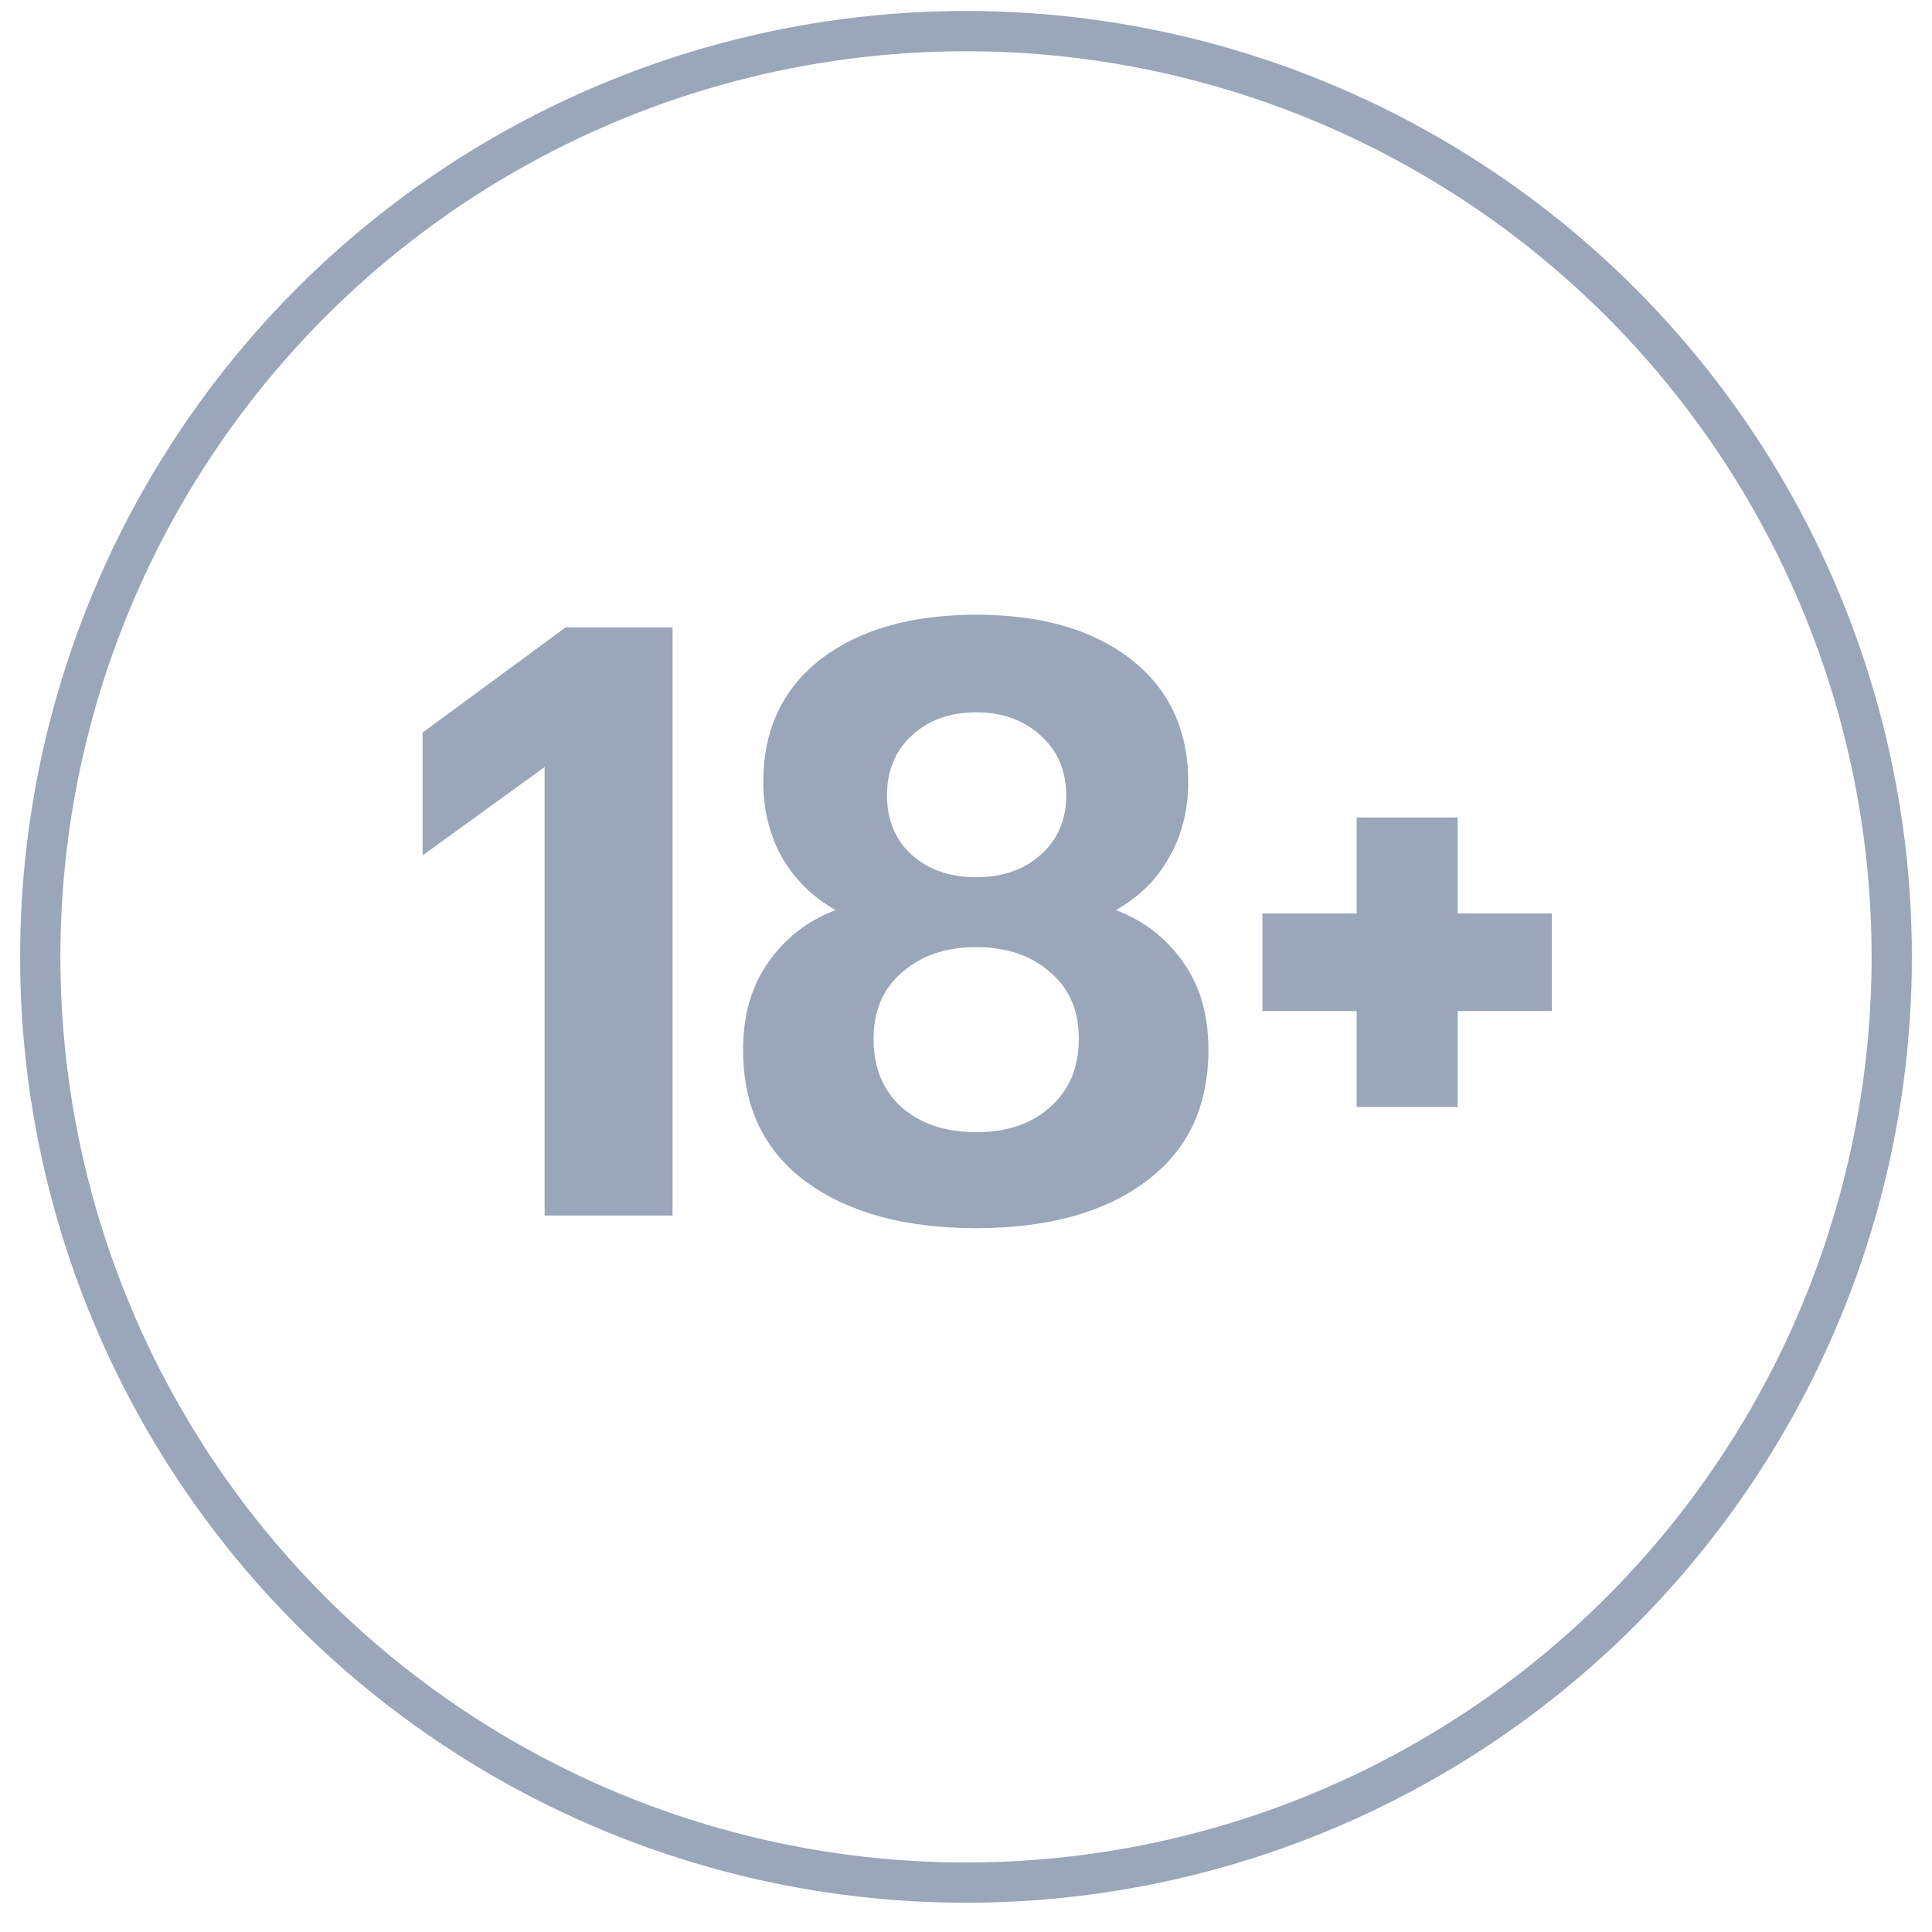
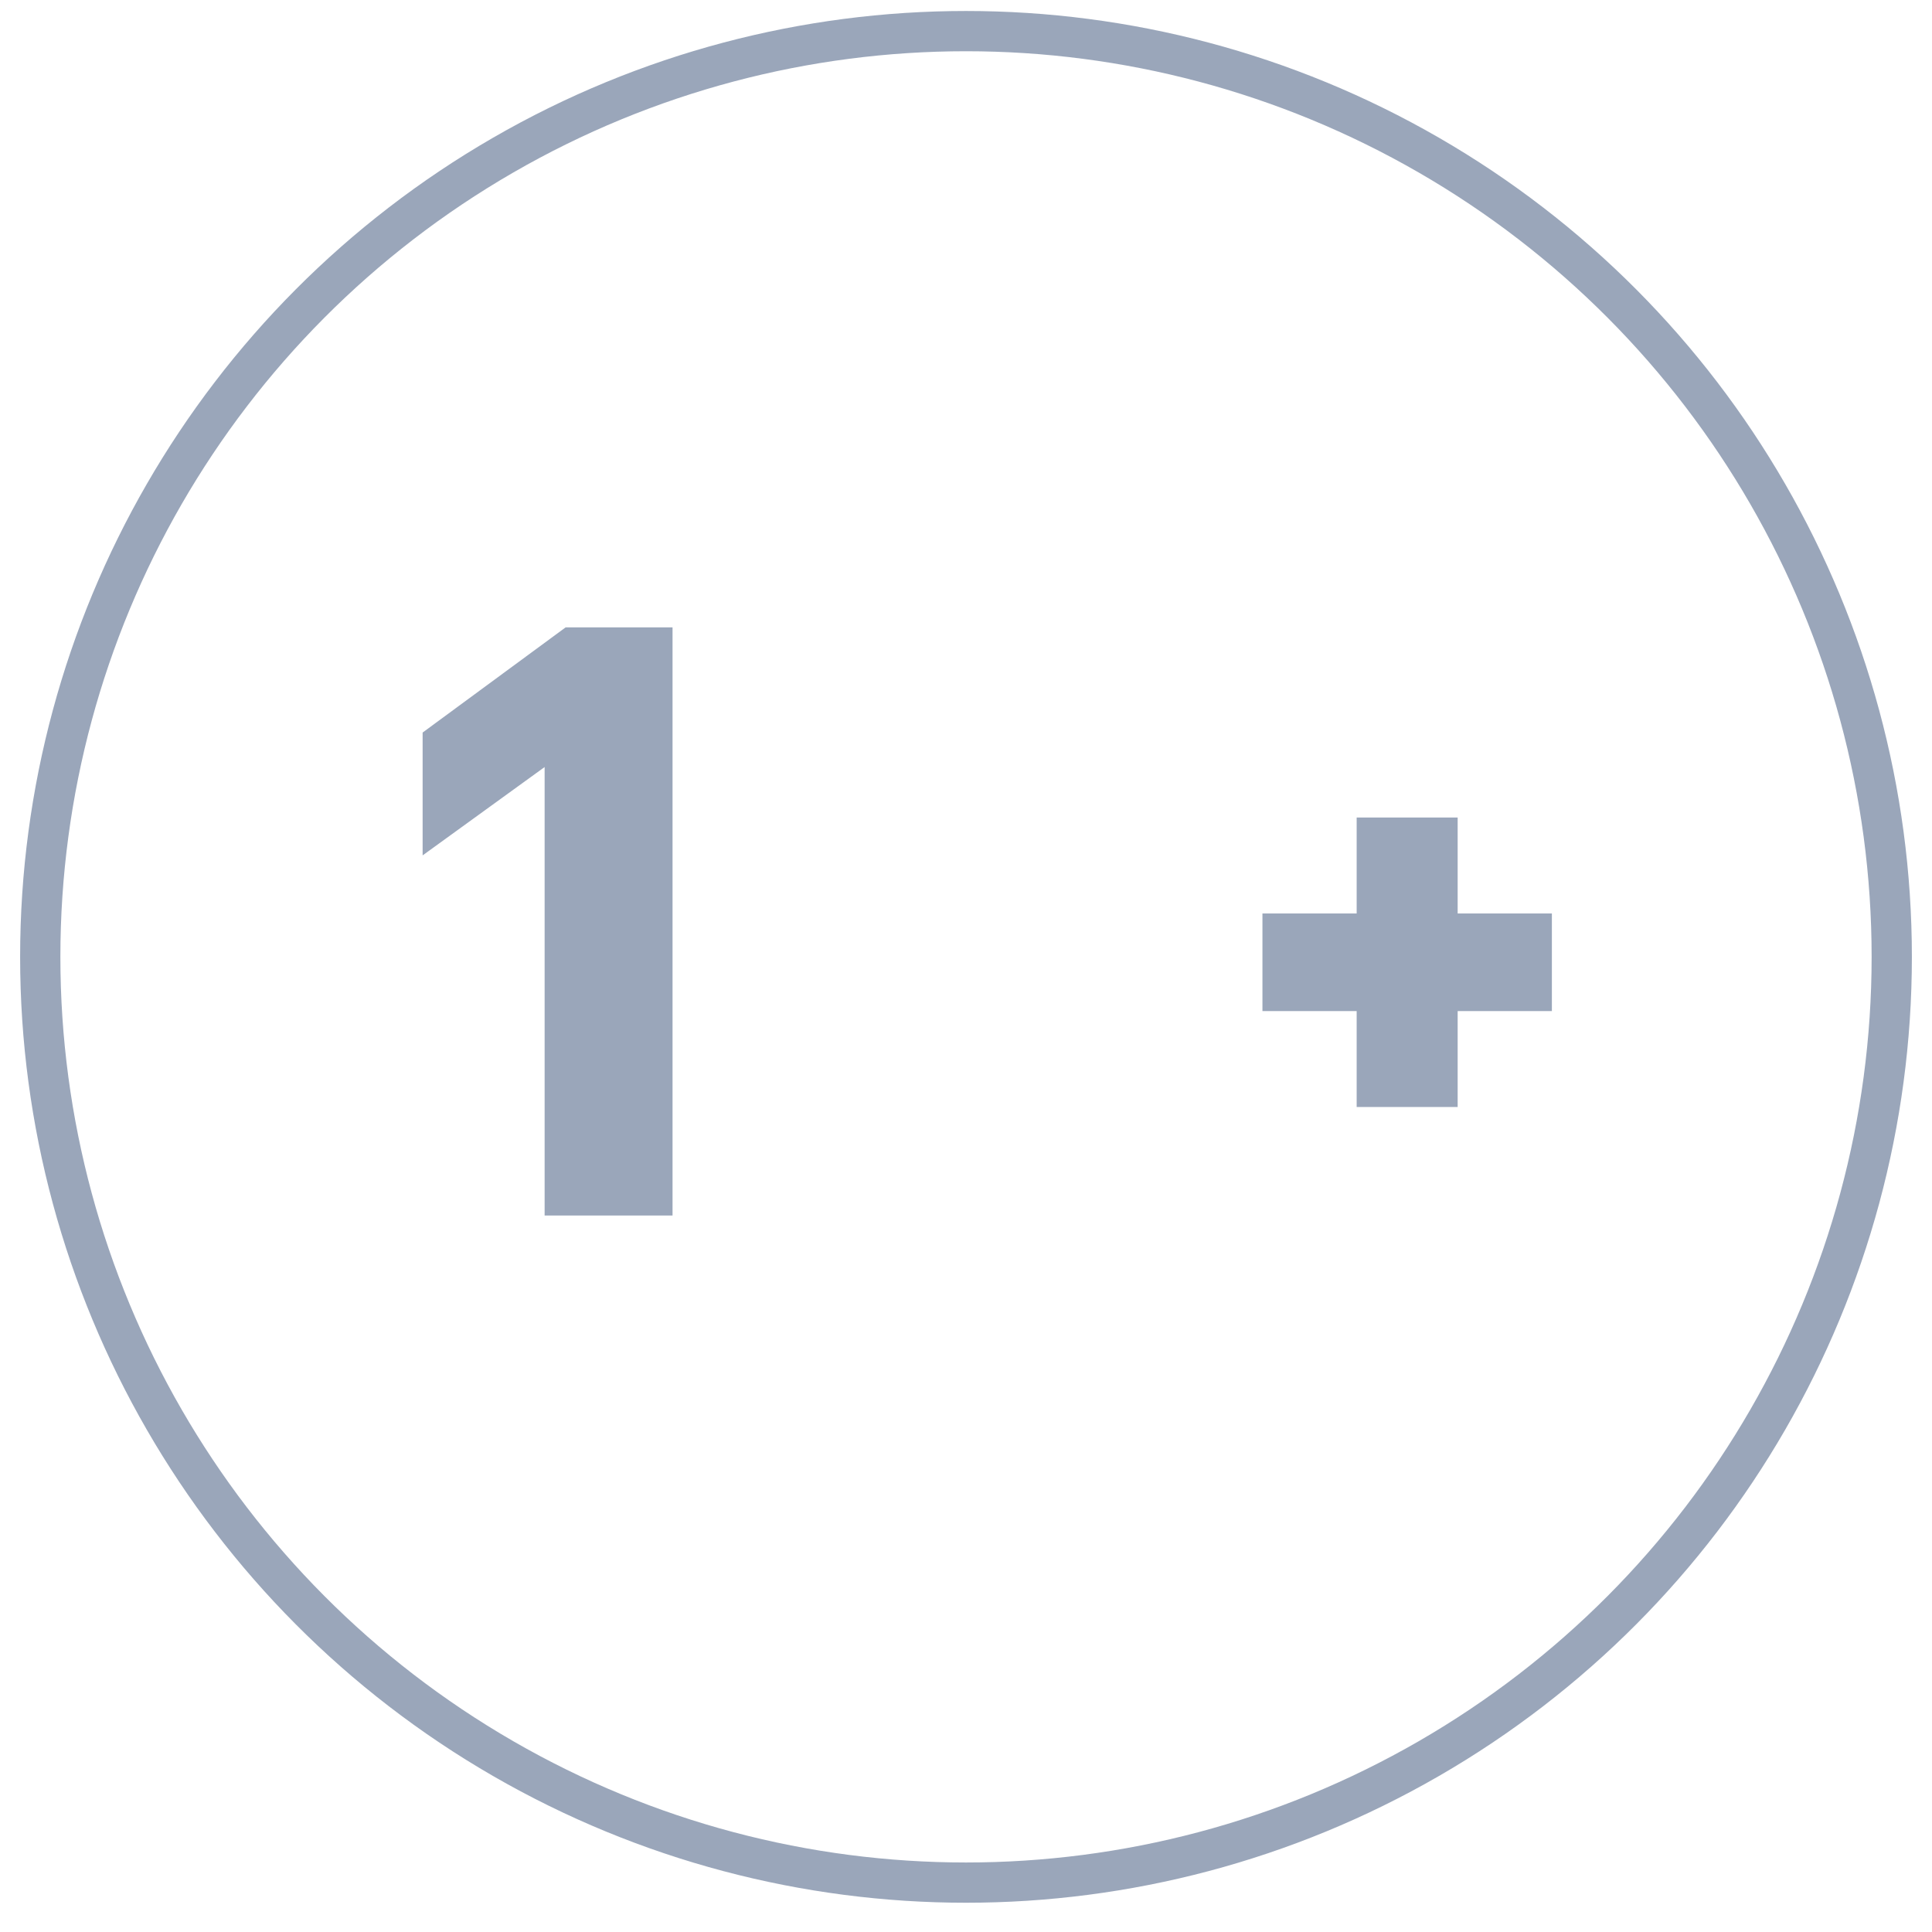
<svg xmlns="http://www.w3.org/2000/svg" width="48" height="48" viewBox="0 0 48 48" fill="none">
  <path d="M33.706 25.12H31.365V22.695H33.706V20.311H36.215V22.695H38.556V25.12H36.215V27.503H33.706V25.12Z" fill="#9AA6BA" />
-   <path d="M24.253 30.513C22.483 30.513 21.075 30.129 20.03 29.363C18.985 28.596 18.462 27.502 18.462 26.081C18.462 25.217 18.671 24.492 19.089 23.907C19.507 23.307 20.065 22.875 20.762 22.61C20.19 22.29 19.744 21.851 19.424 21.293C19.117 20.736 18.964 20.116 18.964 19.433C18.964 18.137 19.438 17.119 20.386 16.381C21.347 15.642 22.636 15.273 24.253 15.273C25.87 15.273 27.152 15.642 28.1 16.381C29.047 17.119 29.521 18.137 29.521 19.433C29.521 20.13 29.361 20.757 29.04 21.314C28.734 21.858 28.295 22.29 27.723 22.61C28.42 22.875 28.978 23.307 29.396 23.907C29.814 24.492 30.023 25.217 30.023 26.081C30.023 27.502 29.5 28.596 28.455 29.363C27.424 30.129 26.023 30.513 24.253 30.513ZM24.253 21.795C24.908 21.795 25.445 21.607 25.863 21.231C26.281 20.854 26.49 20.366 26.49 19.767C26.49 19.154 26.281 18.659 25.863 18.283C25.445 17.893 24.908 17.698 24.253 17.698C23.598 17.698 23.061 17.893 22.643 18.283C22.239 18.659 22.037 19.154 22.037 19.767C22.037 20.366 22.239 20.854 22.643 21.231C23.061 21.607 23.598 21.795 24.253 21.795ZM24.253 28.129C25.02 28.129 25.633 27.92 26.093 27.502C26.567 27.084 26.803 26.52 26.803 25.809C26.803 25.112 26.567 24.561 26.093 24.157C25.619 23.739 25.006 23.53 24.253 23.53C23.5 23.53 22.887 23.739 22.413 24.157C21.939 24.561 21.703 25.112 21.703 25.809C21.703 26.52 21.933 27.084 22.392 27.502C22.866 27.92 23.486 28.129 24.253 28.129Z" fill="#9AA6BA" />
  <path d="M13.531 19.057L10.5 21.252V18.2L14.054 15.586H16.709V30.199H13.531V19.057Z" fill="#9AA6BA" />
  <circle cx="24" cy="23.773" r="23" stroke="#9AA6BA" />
</svg>